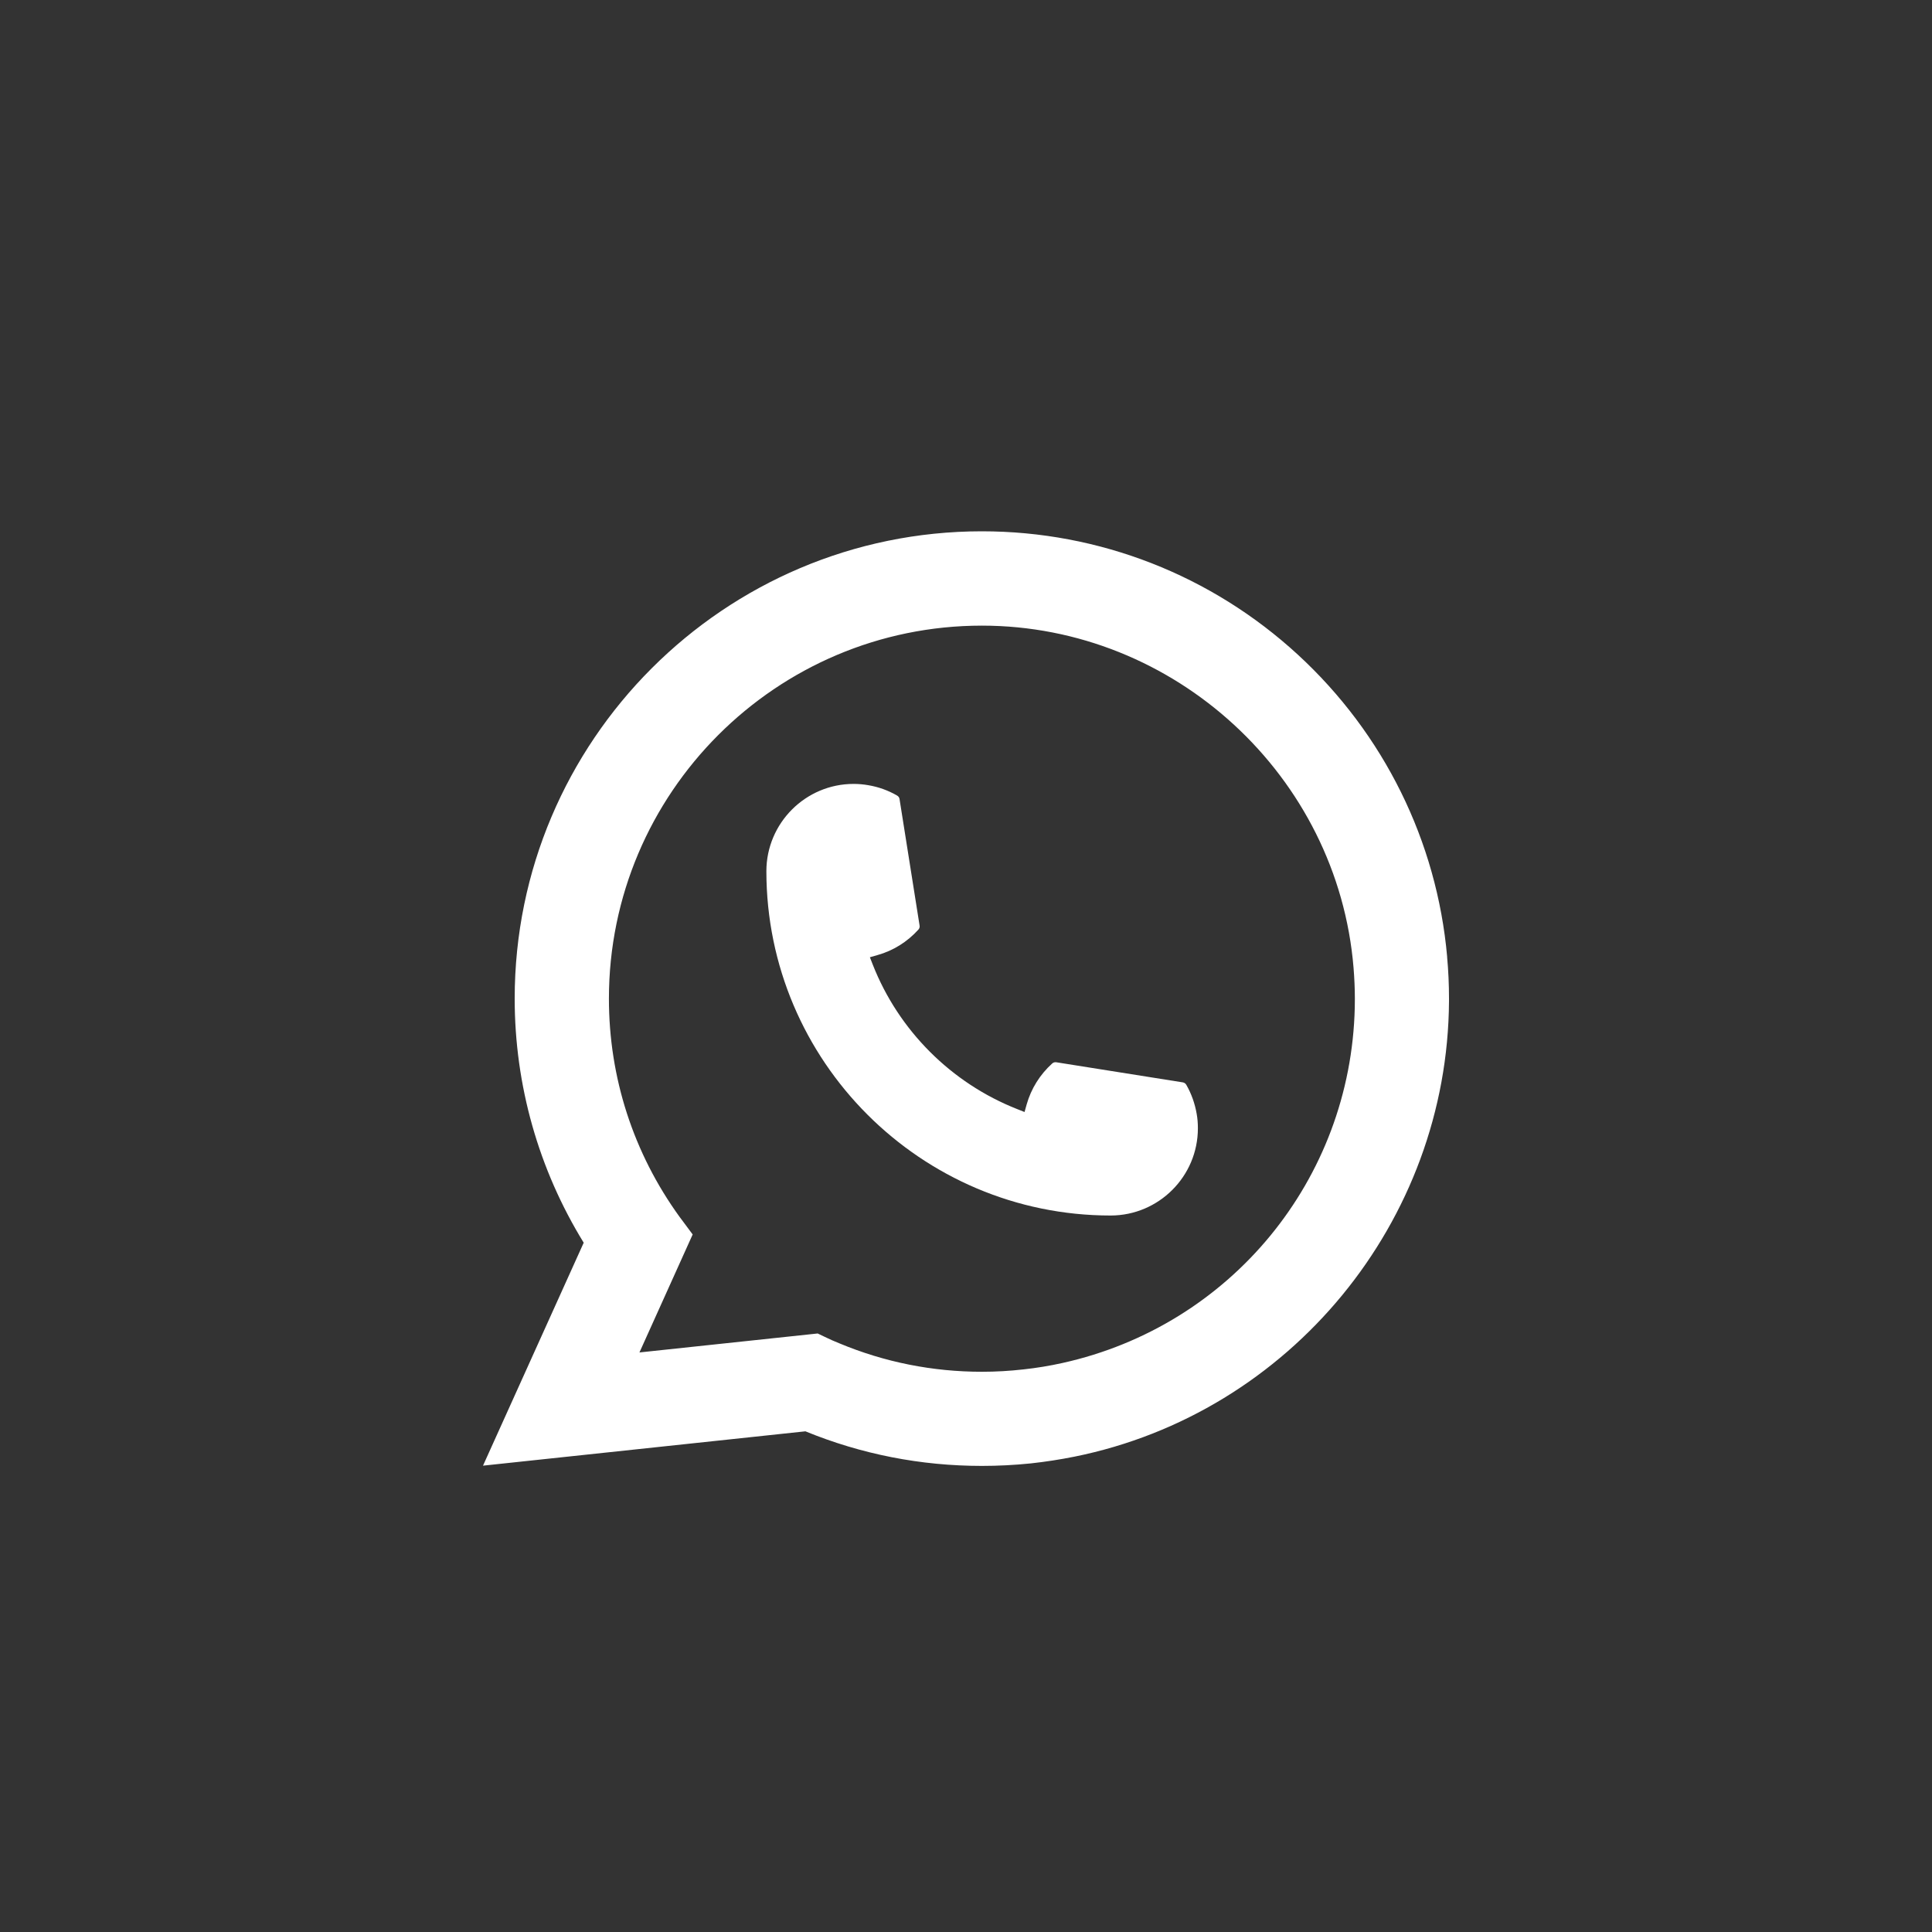
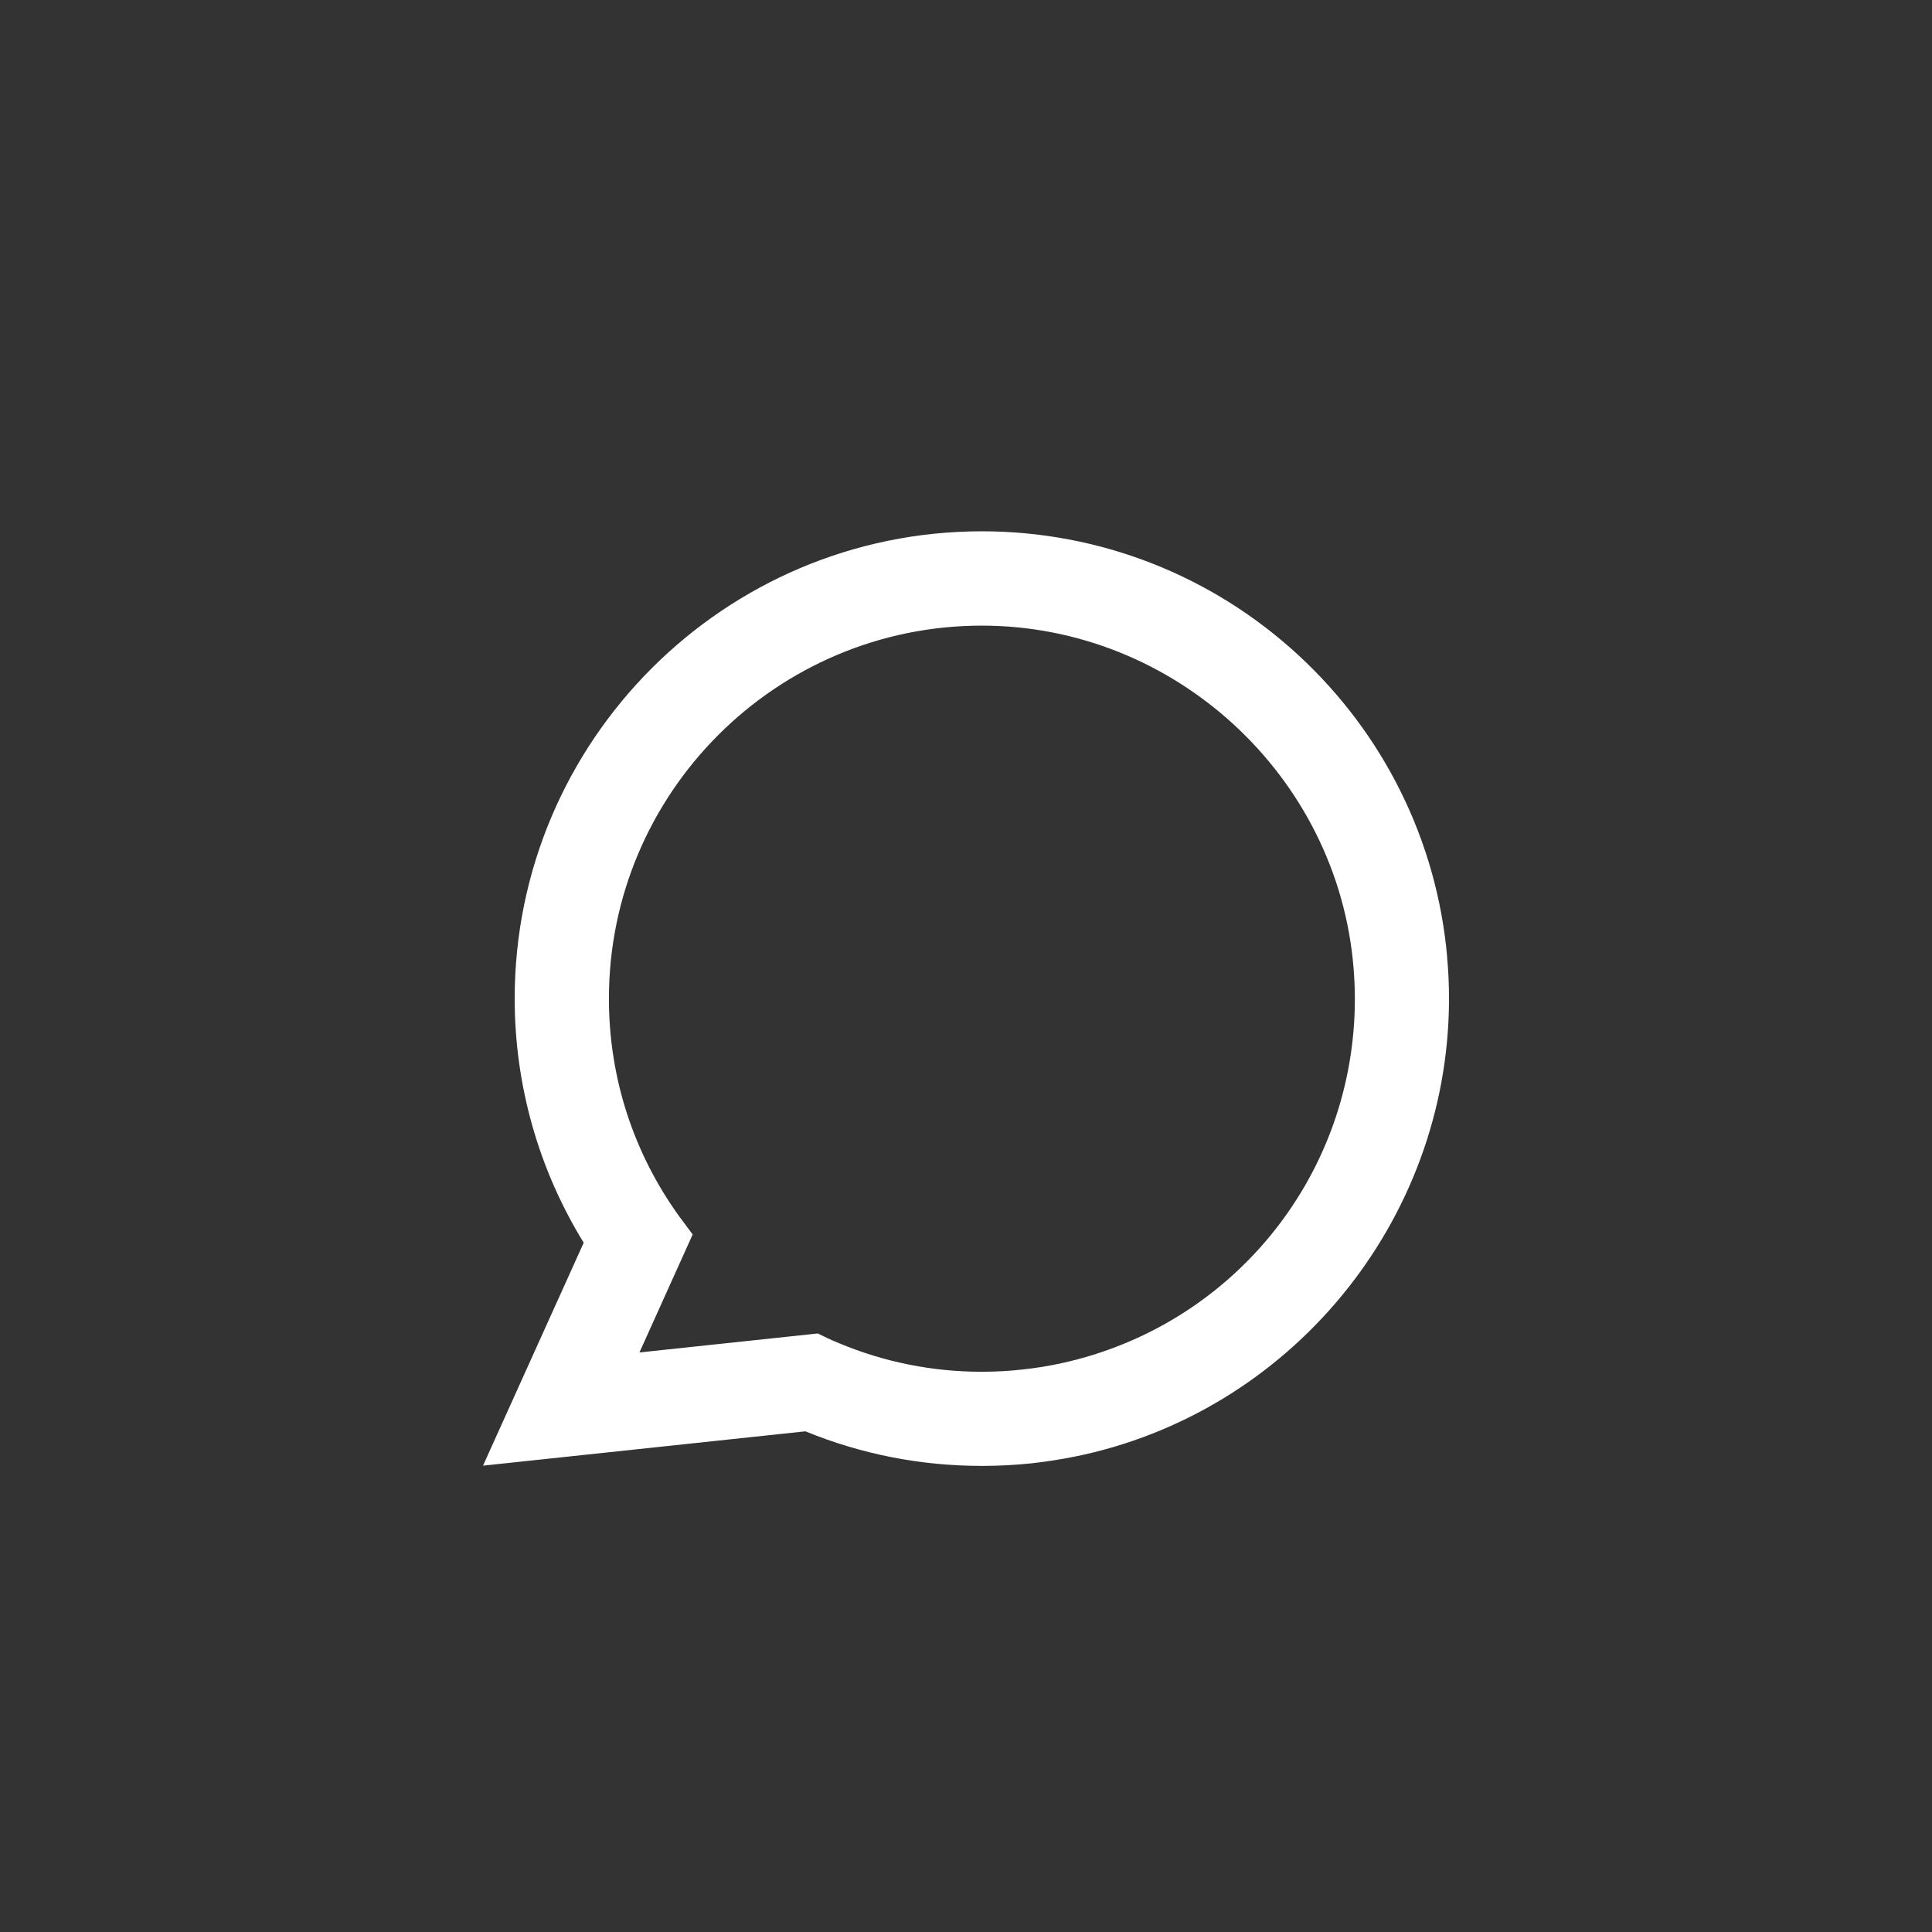
<svg xmlns="http://www.w3.org/2000/svg" width="40" height="40" viewBox="0 0 40 40" fill="none">
  <rect x="0" y="0" width="40" height="40" fill="#333333" stroke="none" />
-   <path d="M22.995 25.166C19.065 25.166 15.868 21.967 15.867 18.037C15.868 17.04 16.679 16.23 17.673 16.23C17.775 16.23 17.877 16.239 17.973 16.256C18.186 16.291 18.389 16.364 18.575 16.472C18.602 16.488 18.62 16.514 18.624 16.544L19.039 19.162C19.045 19.192 19.035 19.224 19.015 19.246C18.785 19.5 18.493 19.683 18.167 19.774L18.01 19.819L18.069 19.97C18.605 21.335 19.695 22.425 21.061 22.963L21.212 23.023L21.256 22.866C21.348 22.54 21.531 22.247 21.785 22.018C21.803 22.001 21.828 21.992 21.852 21.992C21.858 21.992 21.863 21.992 21.869 21.993L24.487 22.409C24.518 22.414 24.544 22.431 24.56 22.458C24.667 22.644 24.739 22.848 24.776 23.061C24.793 23.155 24.801 23.255 24.801 23.36C24.801 24.355 23.991 25.165 22.995 25.166Z" fill="white" />
-   <path d="M29.962 19.812C29.75 17.417 28.653 15.195 26.873 13.556C25.082 11.908 22.759 11 20.329 11C14.995 11 10.656 15.34 10.656 20.675C10.656 22.465 11.15 24.21 12.085 25.729L10 30.345L16.675 29.634C17.835 30.109 19.064 30.35 20.328 30.35C20.66 30.35 21.001 30.333 21.343 30.298C21.644 30.265 21.949 30.218 22.248 30.158C26.714 29.255 29.974 25.29 30 20.727V20.675C30 20.384 29.987 20.094 29.961 19.813L29.962 19.812ZM16.932 27.608L13.239 28.001L14.341 25.558L14.121 25.262C14.105 25.24 14.089 25.219 14.07 25.194C13.113 23.872 12.607 22.309 12.607 20.676C12.607 16.417 16.071 12.953 20.329 12.953C24.317 12.953 27.698 16.066 28.024 20.039C28.041 20.252 28.051 20.466 28.051 20.677C28.051 20.737 28.05 20.797 28.049 20.86C27.967 24.423 25.479 27.448 21.998 28.219C21.732 28.278 21.46 28.323 21.189 28.352C20.907 28.384 20.618 28.401 20.331 28.401C19.308 28.401 18.314 28.203 17.375 27.811C17.27 27.769 17.168 27.724 17.073 27.677L16.933 27.61L16.932 27.608Z" fill="white" />
+   <path d="M29.962 19.812C29.75 17.417 28.653 15.195 26.873 13.556C25.082 11.908 22.759 11 20.329 11C14.995 11 10.656 15.34 10.656 20.675C10.656 22.465 11.15 24.21 12.085 25.729L10 30.345L16.675 29.634C17.835 30.109 19.064 30.35 20.328 30.35C20.66 30.35 21.001 30.333 21.343 30.298C21.644 30.265 21.949 30.218 22.248 30.158C26.714 29.255 29.974 25.29 30 20.727V20.675C30 20.384 29.987 20.094 29.961 19.813L29.962 19.812ZM16.932 27.608L13.239 28.001L14.341 25.558L14.121 25.262C14.105 25.24 14.089 25.219 14.07 25.194C13.113 23.872 12.607 22.309 12.607 20.676C12.607 16.417 16.071 12.953 20.329 12.953C24.317 12.953 27.698 16.066 28.024 20.039C28.041 20.252 28.051 20.466 28.051 20.677C28.051 20.737 28.05 20.797 28.049 20.86C27.967 24.423 25.479 27.448 21.998 28.219C21.732 28.278 21.46 28.323 21.189 28.352C20.907 28.384 20.618 28.401 20.331 28.401C19.308 28.401 18.314 28.203 17.375 27.811C17.27 27.769 17.168 27.724 17.073 27.677L16.932 27.608Z" fill="white" />
</svg>